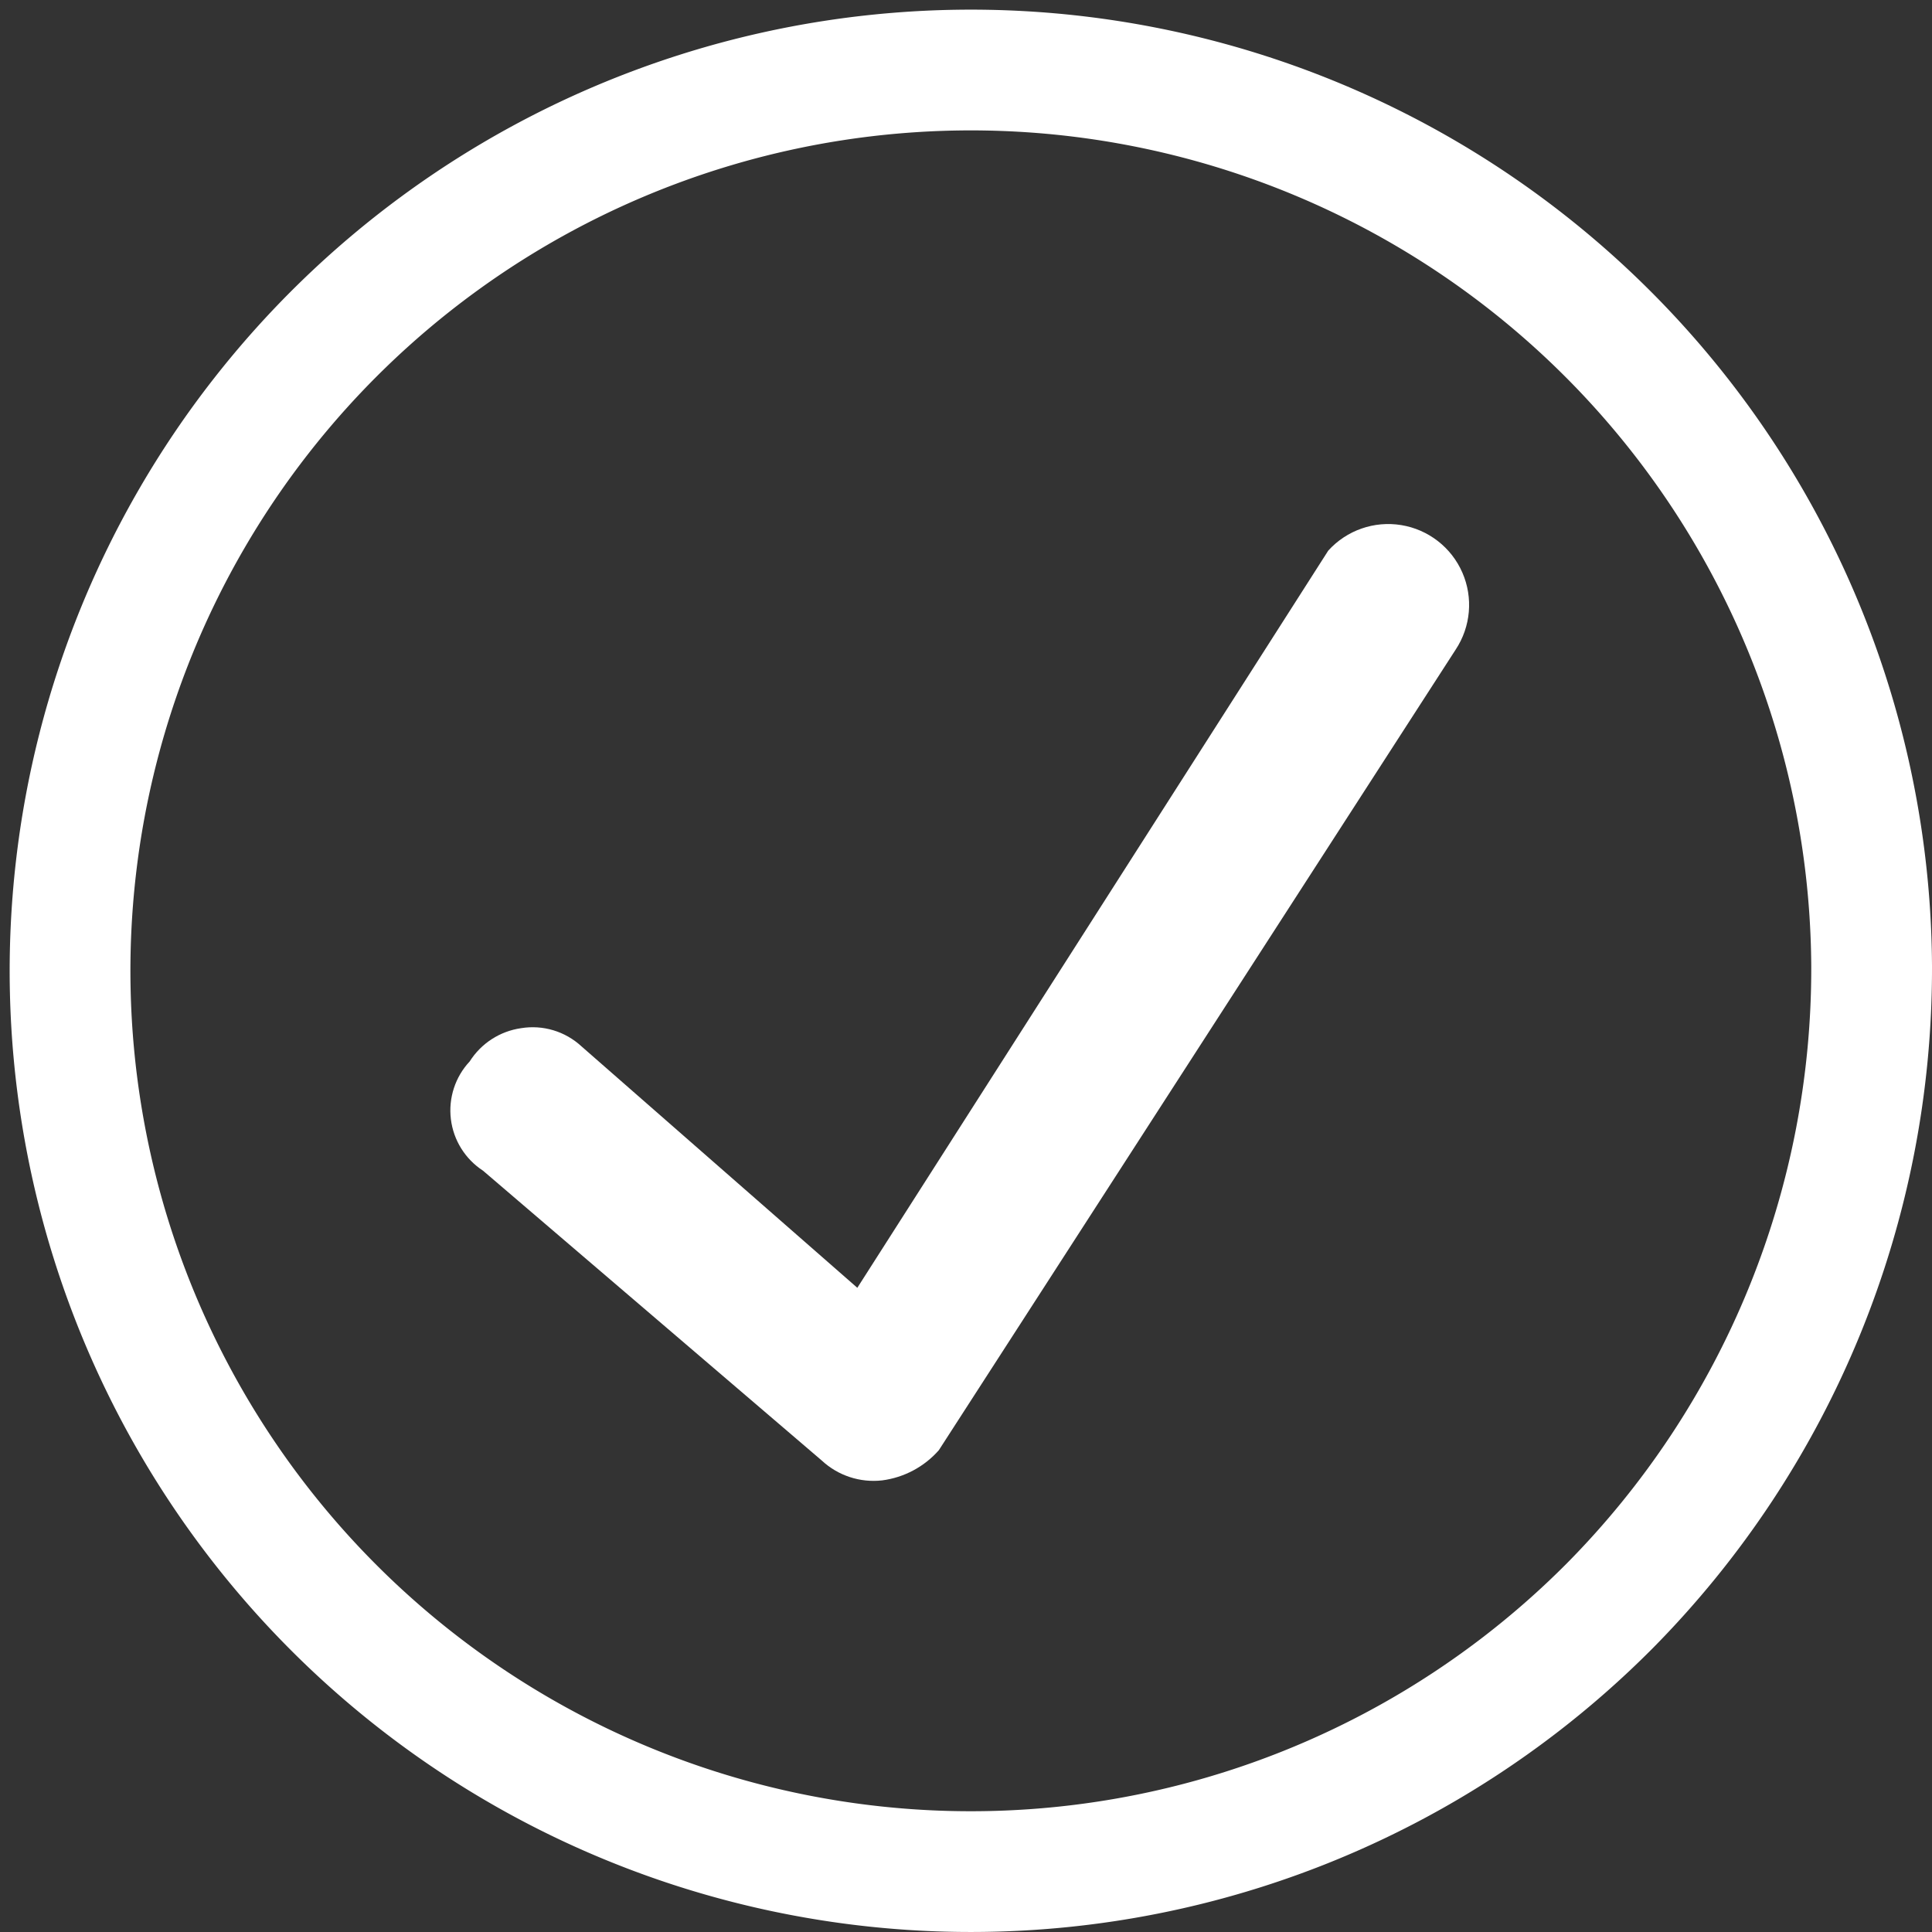
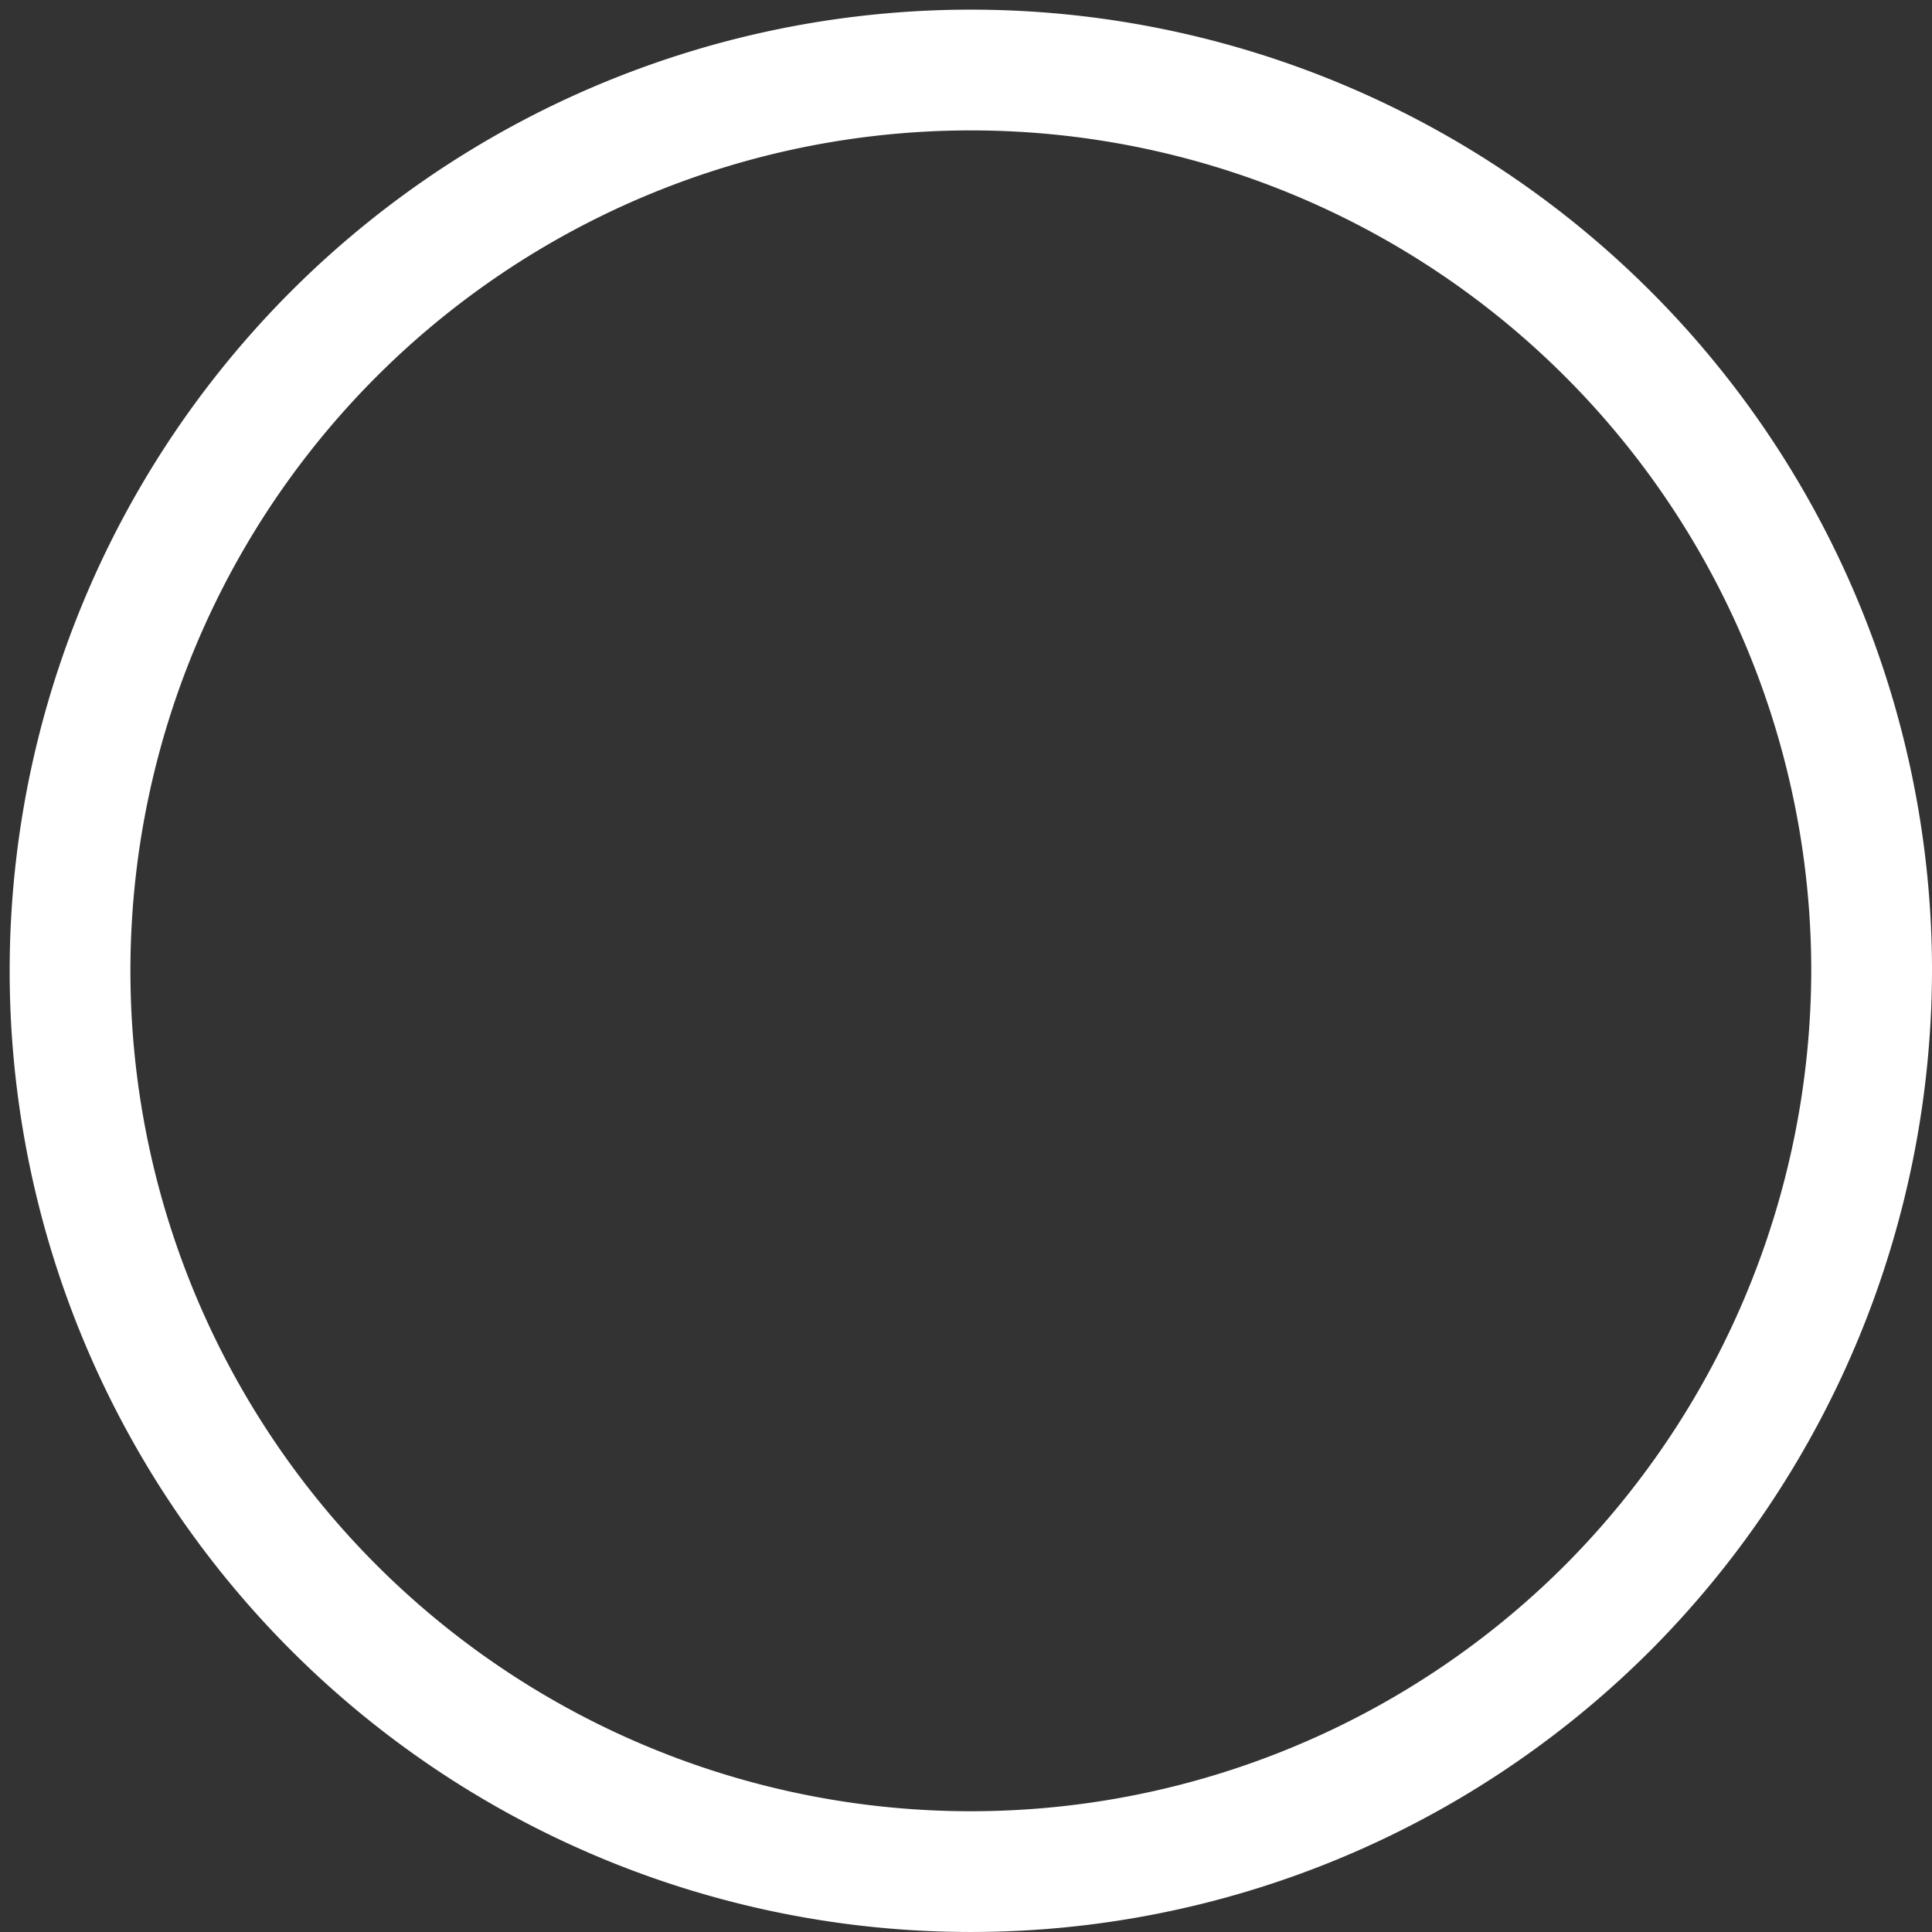
<svg xmlns="http://www.w3.org/2000/svg" id="b94486c9-db6e-4519-809e-606b9326f66a" data-name="Layer 1" viewBox="0 0 32 32">
  <rect x="0" y="0" width="32" height="32" fill="#333333" stroke="none" />
  <defs>
    <style>.b5463c77-9c03-432a-8071-c9220feb88c3,.ee8843f0-e043-43cb-8410-c84d1700fd4e{fill:none;}.ee8843f0-e043-43cb-8410-c84d1700fd4e{clip-rule:evenodd;}.b5463c77-9c03-432a-8071-c9220feb88c3{stroke:#fff;stroke-miterlimit:10;stroke-width:2px;}.ba4a2386-090c-4fc9-8706-adddbeab0f9f{clip-path:url(#a8fc024a-58a1-4cab-8b82-8996d82000dc);}.bf34e1d5-cad3-4243-aa95-dd052606dba0{fill:#fff;}</style>
    <clipPath id="a8fc024a-58a1-4cab-8b82-8996d82000dc">
-       <path class="ee8843f0-e043-43cb-8410-c84d1700fd4e" d="M22,9.12l-7.8,12.21-4.57-4a1.19,1.19,0,0,0-1-.3,1.21,1.21,0,0,0-.85.55A1.19,1.19,0,0,0,8,19.39l5.61,4.8a1.26,1.26,0,0,0,1,.33,1.51,1.51,0,0,0,.94-.5l8.56-13.26A1.34,1.34,0,0,0,22,9.12Z" />
+       <path class="ee8843f0-e043-43cb-8410-c84d1700fd4e" d="M22,9.12l-7.8,12.21-4.57-4a1.19,1.19,0,0,0-1-.3,1.21,1.21,0,0,0-.85.55l5.61,4.8a1.26,1.26,0,0,0,1,.33,1.51,1.51,0,0,0,.94-.5l8.56-13.26A1.34,1.34,0,0,0,22,9.12Z" />
    </clipPath>
  </defs>
  <title>circle-checkmark-white</title>
  <path class="b5463c77-9c03-432a-8071-c9220feb88c3" d="M31,16a14.92,14.92,0,1,0-4.34,10.6A15,15,0,0,0,31,16Z" />
  <g class="ba4a2386-090c-4fc9-8706-adddbeab0f9f">
-     <rect class="bf34e1d5-cad3-4243-aa95-dd052606dba0" x="2.48" y="3.76" width="26.79" height="25.77" />
-   </g>
+     </g>
</svg>